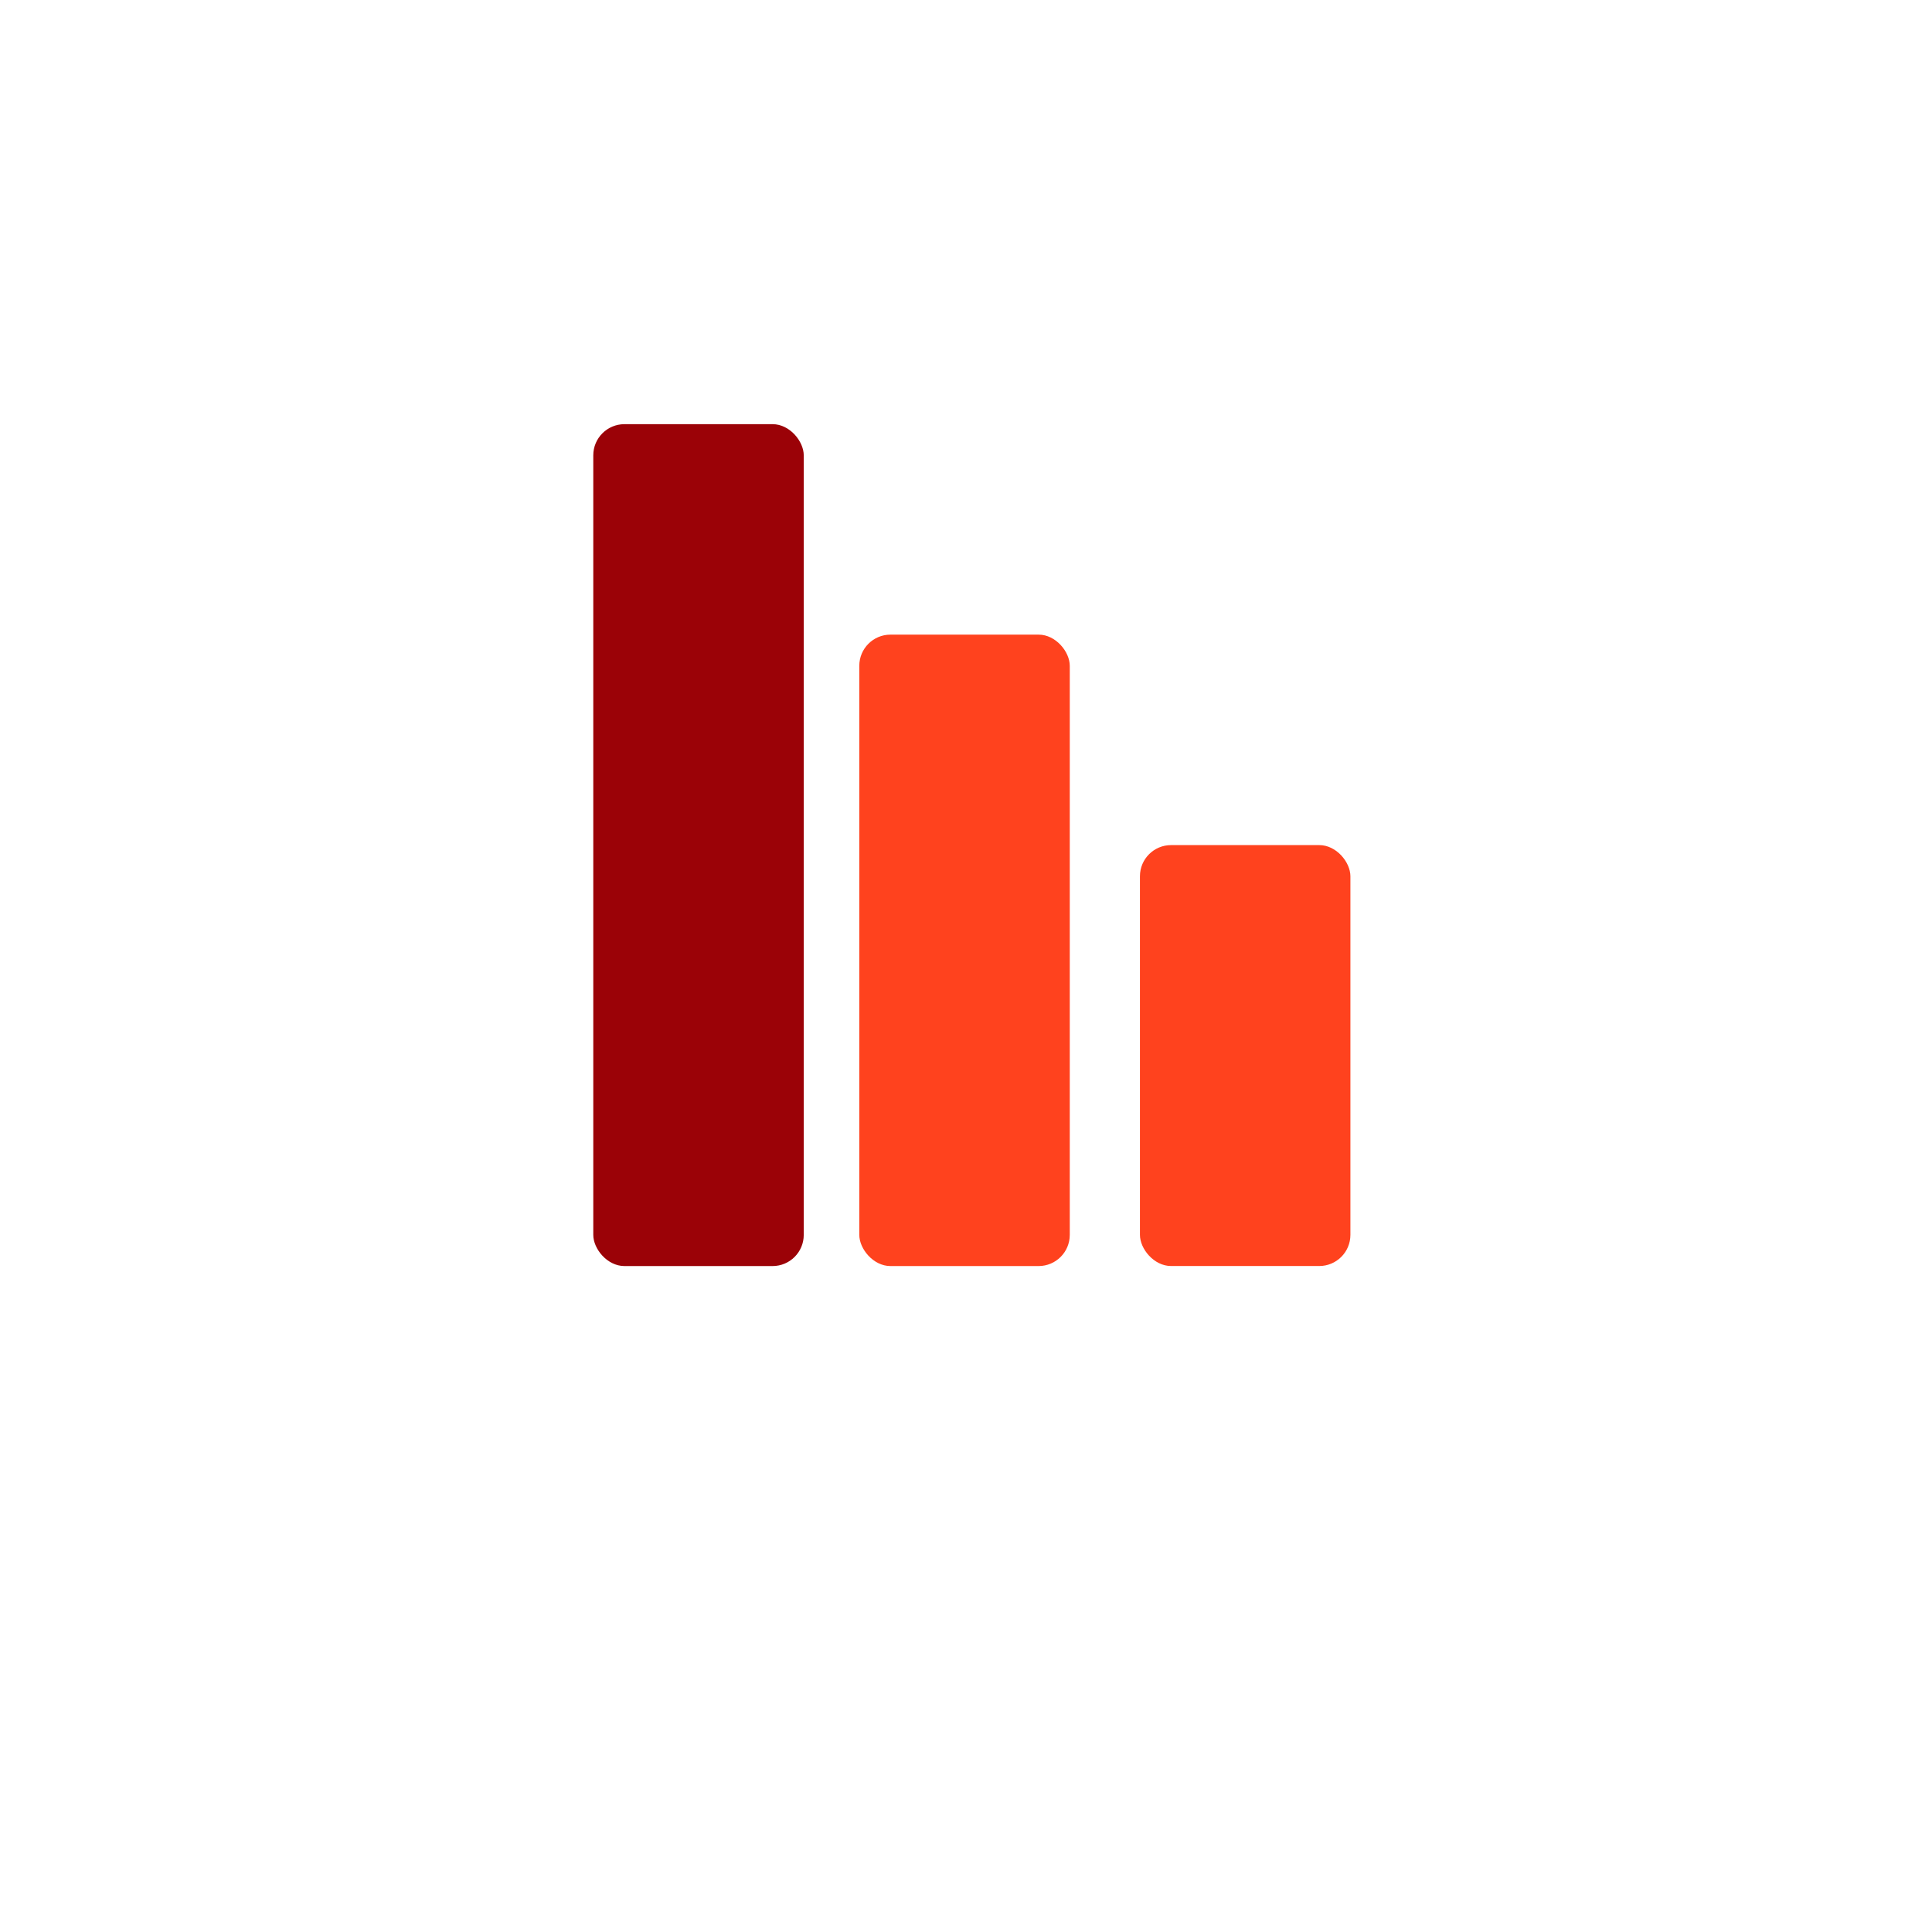
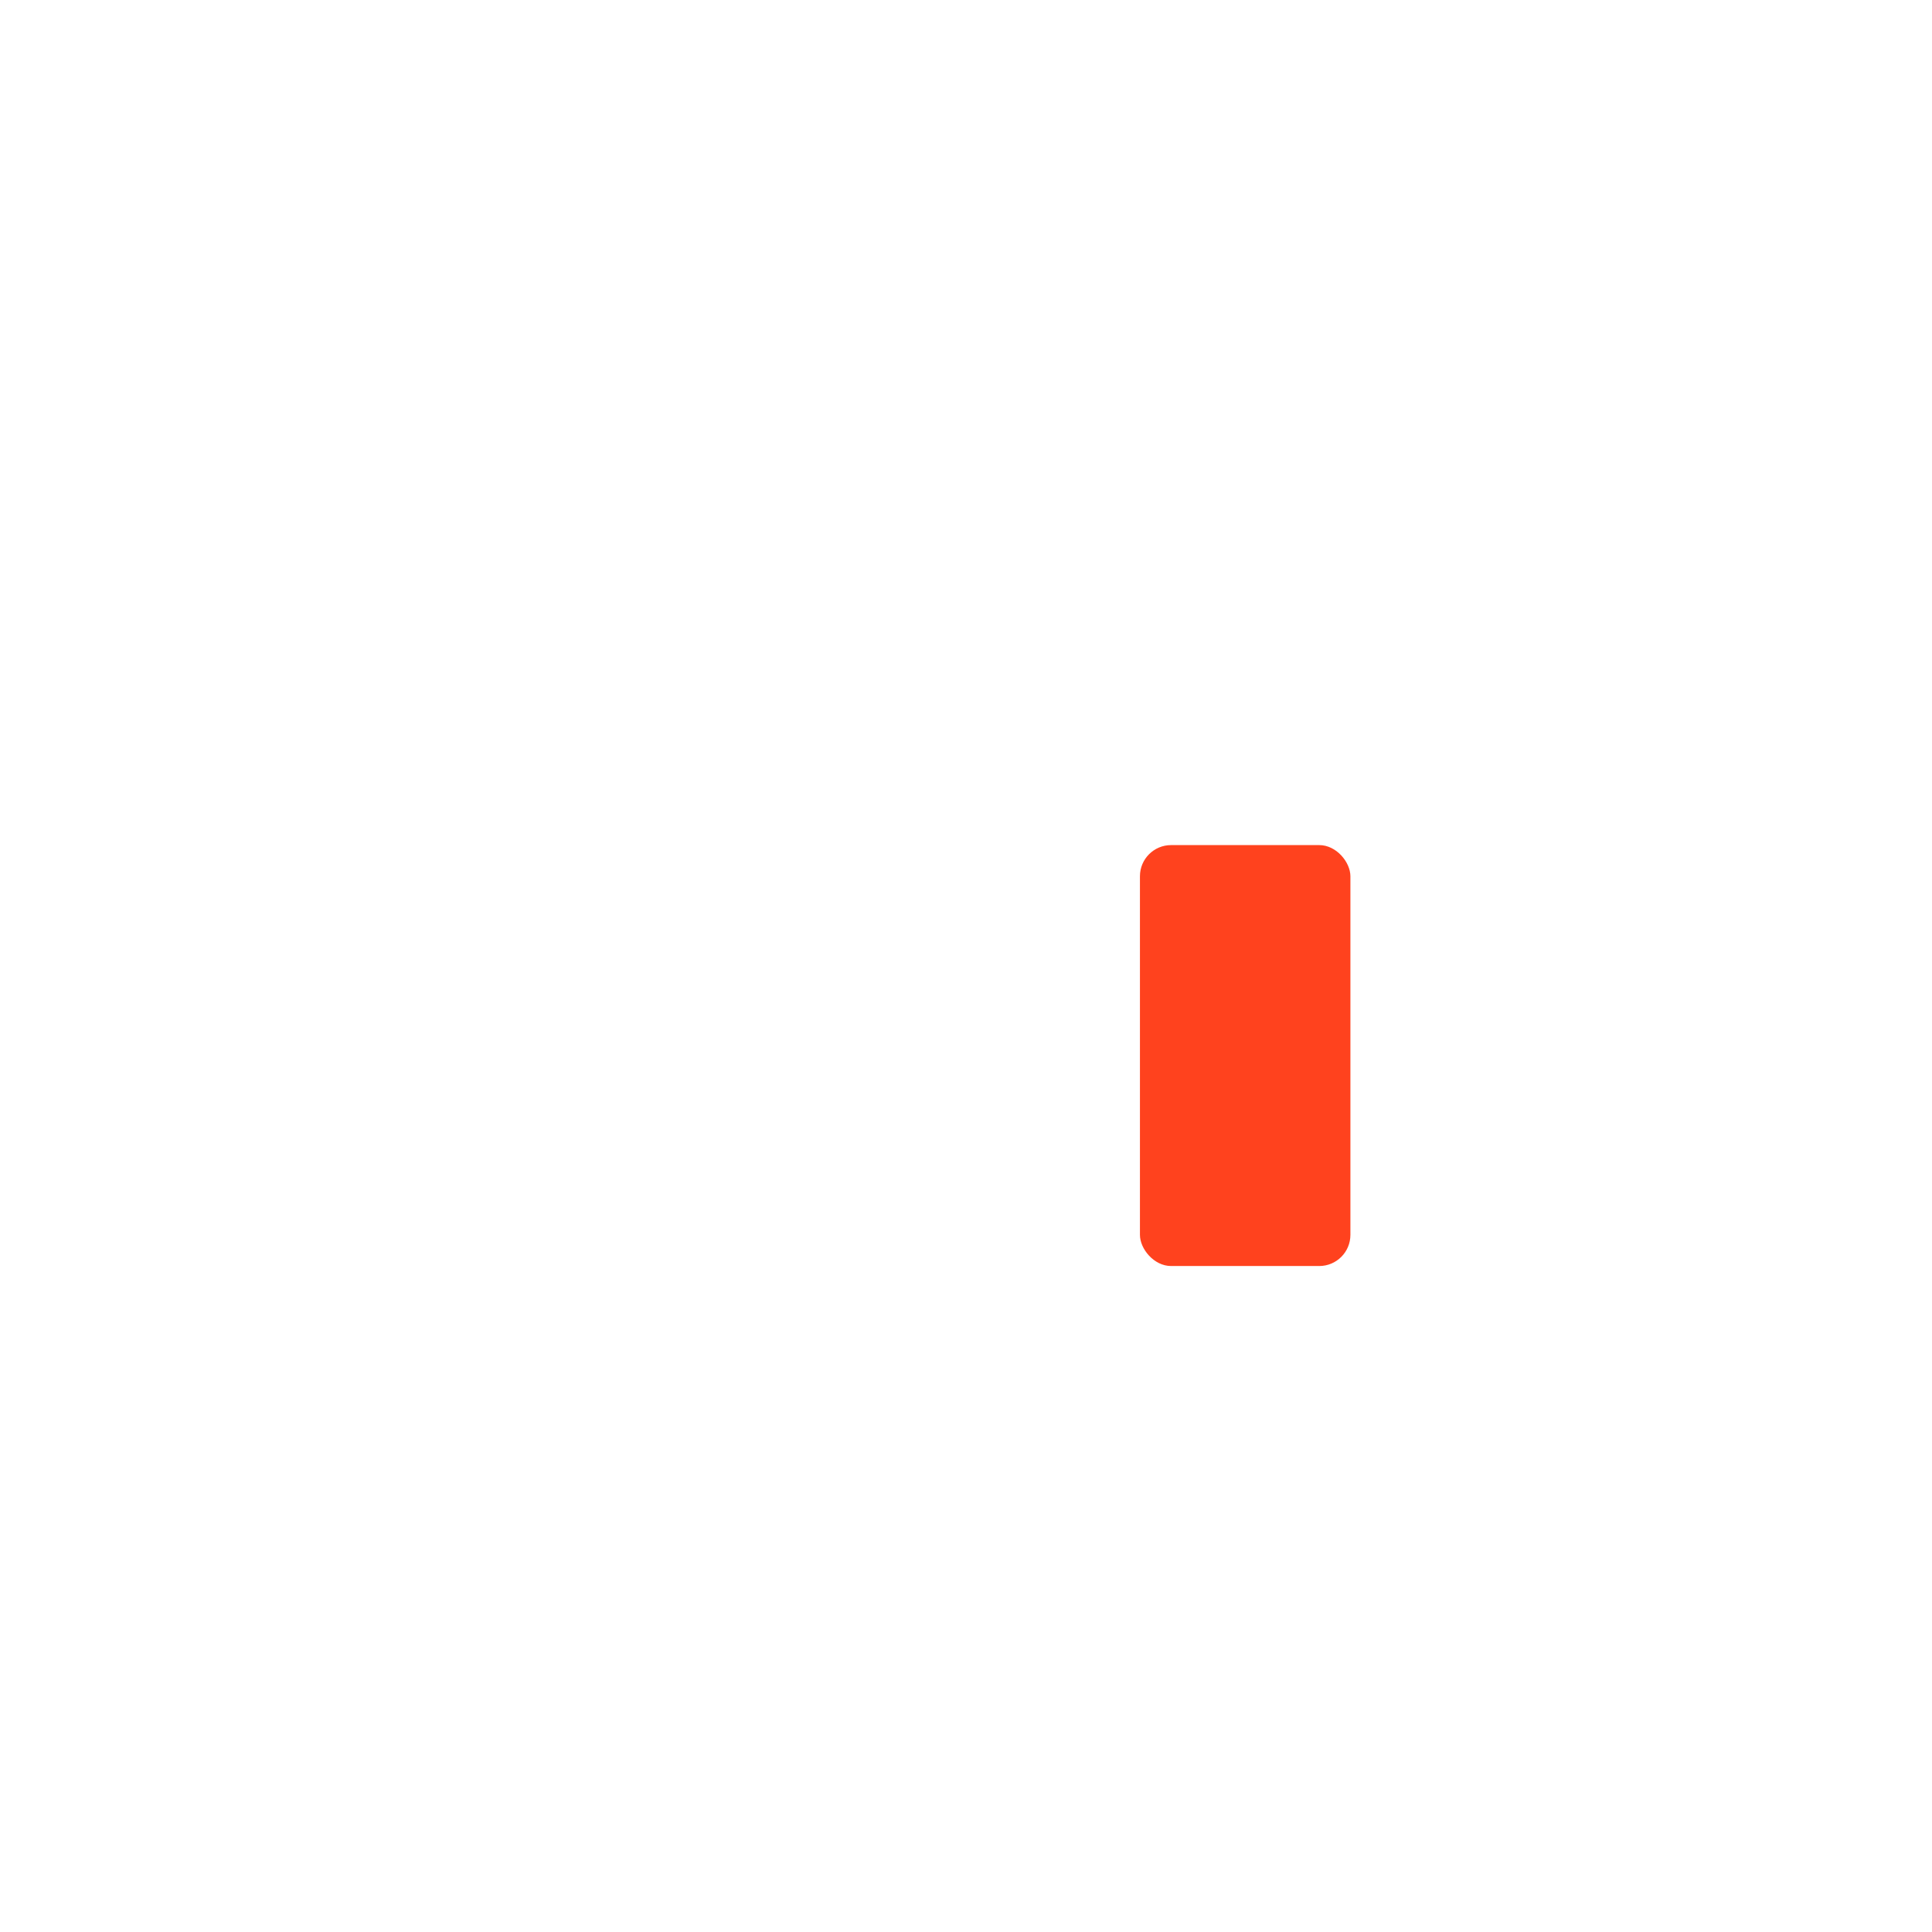
<svg xmlns="http://www.w3.org/2000/svg" width="62" height="62" viewBox="0 0 62 62" fill="none">
  <g filter="url(#filter0_d_3155_44)">
-     <rect x="6" y="2" width="50" height="50" rx="4.997" fill="white" />
-   </g>
-   <rect x="19.039" y="13.612" width="6.754" height="27.017" rx="1" fill="#9B0207" />
-   <rect x="27.576" y="20.366" width="6.754" height="20.263" rx="1" fill="#FF421E" />
+     </g>
  <rect x="36.582" y="27.12" width="6.754" height="13.508" rx="1" fill="#FF421E" />
  <defs>
    <filter id="filter0_d_3155_44" x="0.9" y="0.9" width="60.2" height="60.2" filterUnits="userSpaceOnUse" color-interpolation-filters="sRGB">
      <feFlood flood-opacity="0" result="BackgroundImageFix" />
      <feColorMatrix in="SourceAlpha" type="matrix" values="0 0 0 0 0 0 0 0 0 0 0 0 0 0 0 0 0 0 127 0" result="hardAlpha" />
      <feOffset dy="4" />
      <feGaussianBlur stdDeviation="2.55" />
      <feComposite in2="hardAlpha" operator="out" />
      <feColorMatrix type="matrix" values="0 0 0 0 0.008 0 0 0 0 0.306 0 0 0 0 0.251 0 0 0 0.12 0" />
      <feBlend mode="normal" in2="BackgroundImageFix" result="effect1_dropShadow_3155_44" />
      <feBlend mode="normal" in="SourceGraphic" in2="effect1_dropShadow_3155_44" result="shape" />
    </filter>
  </defs>
</svg>